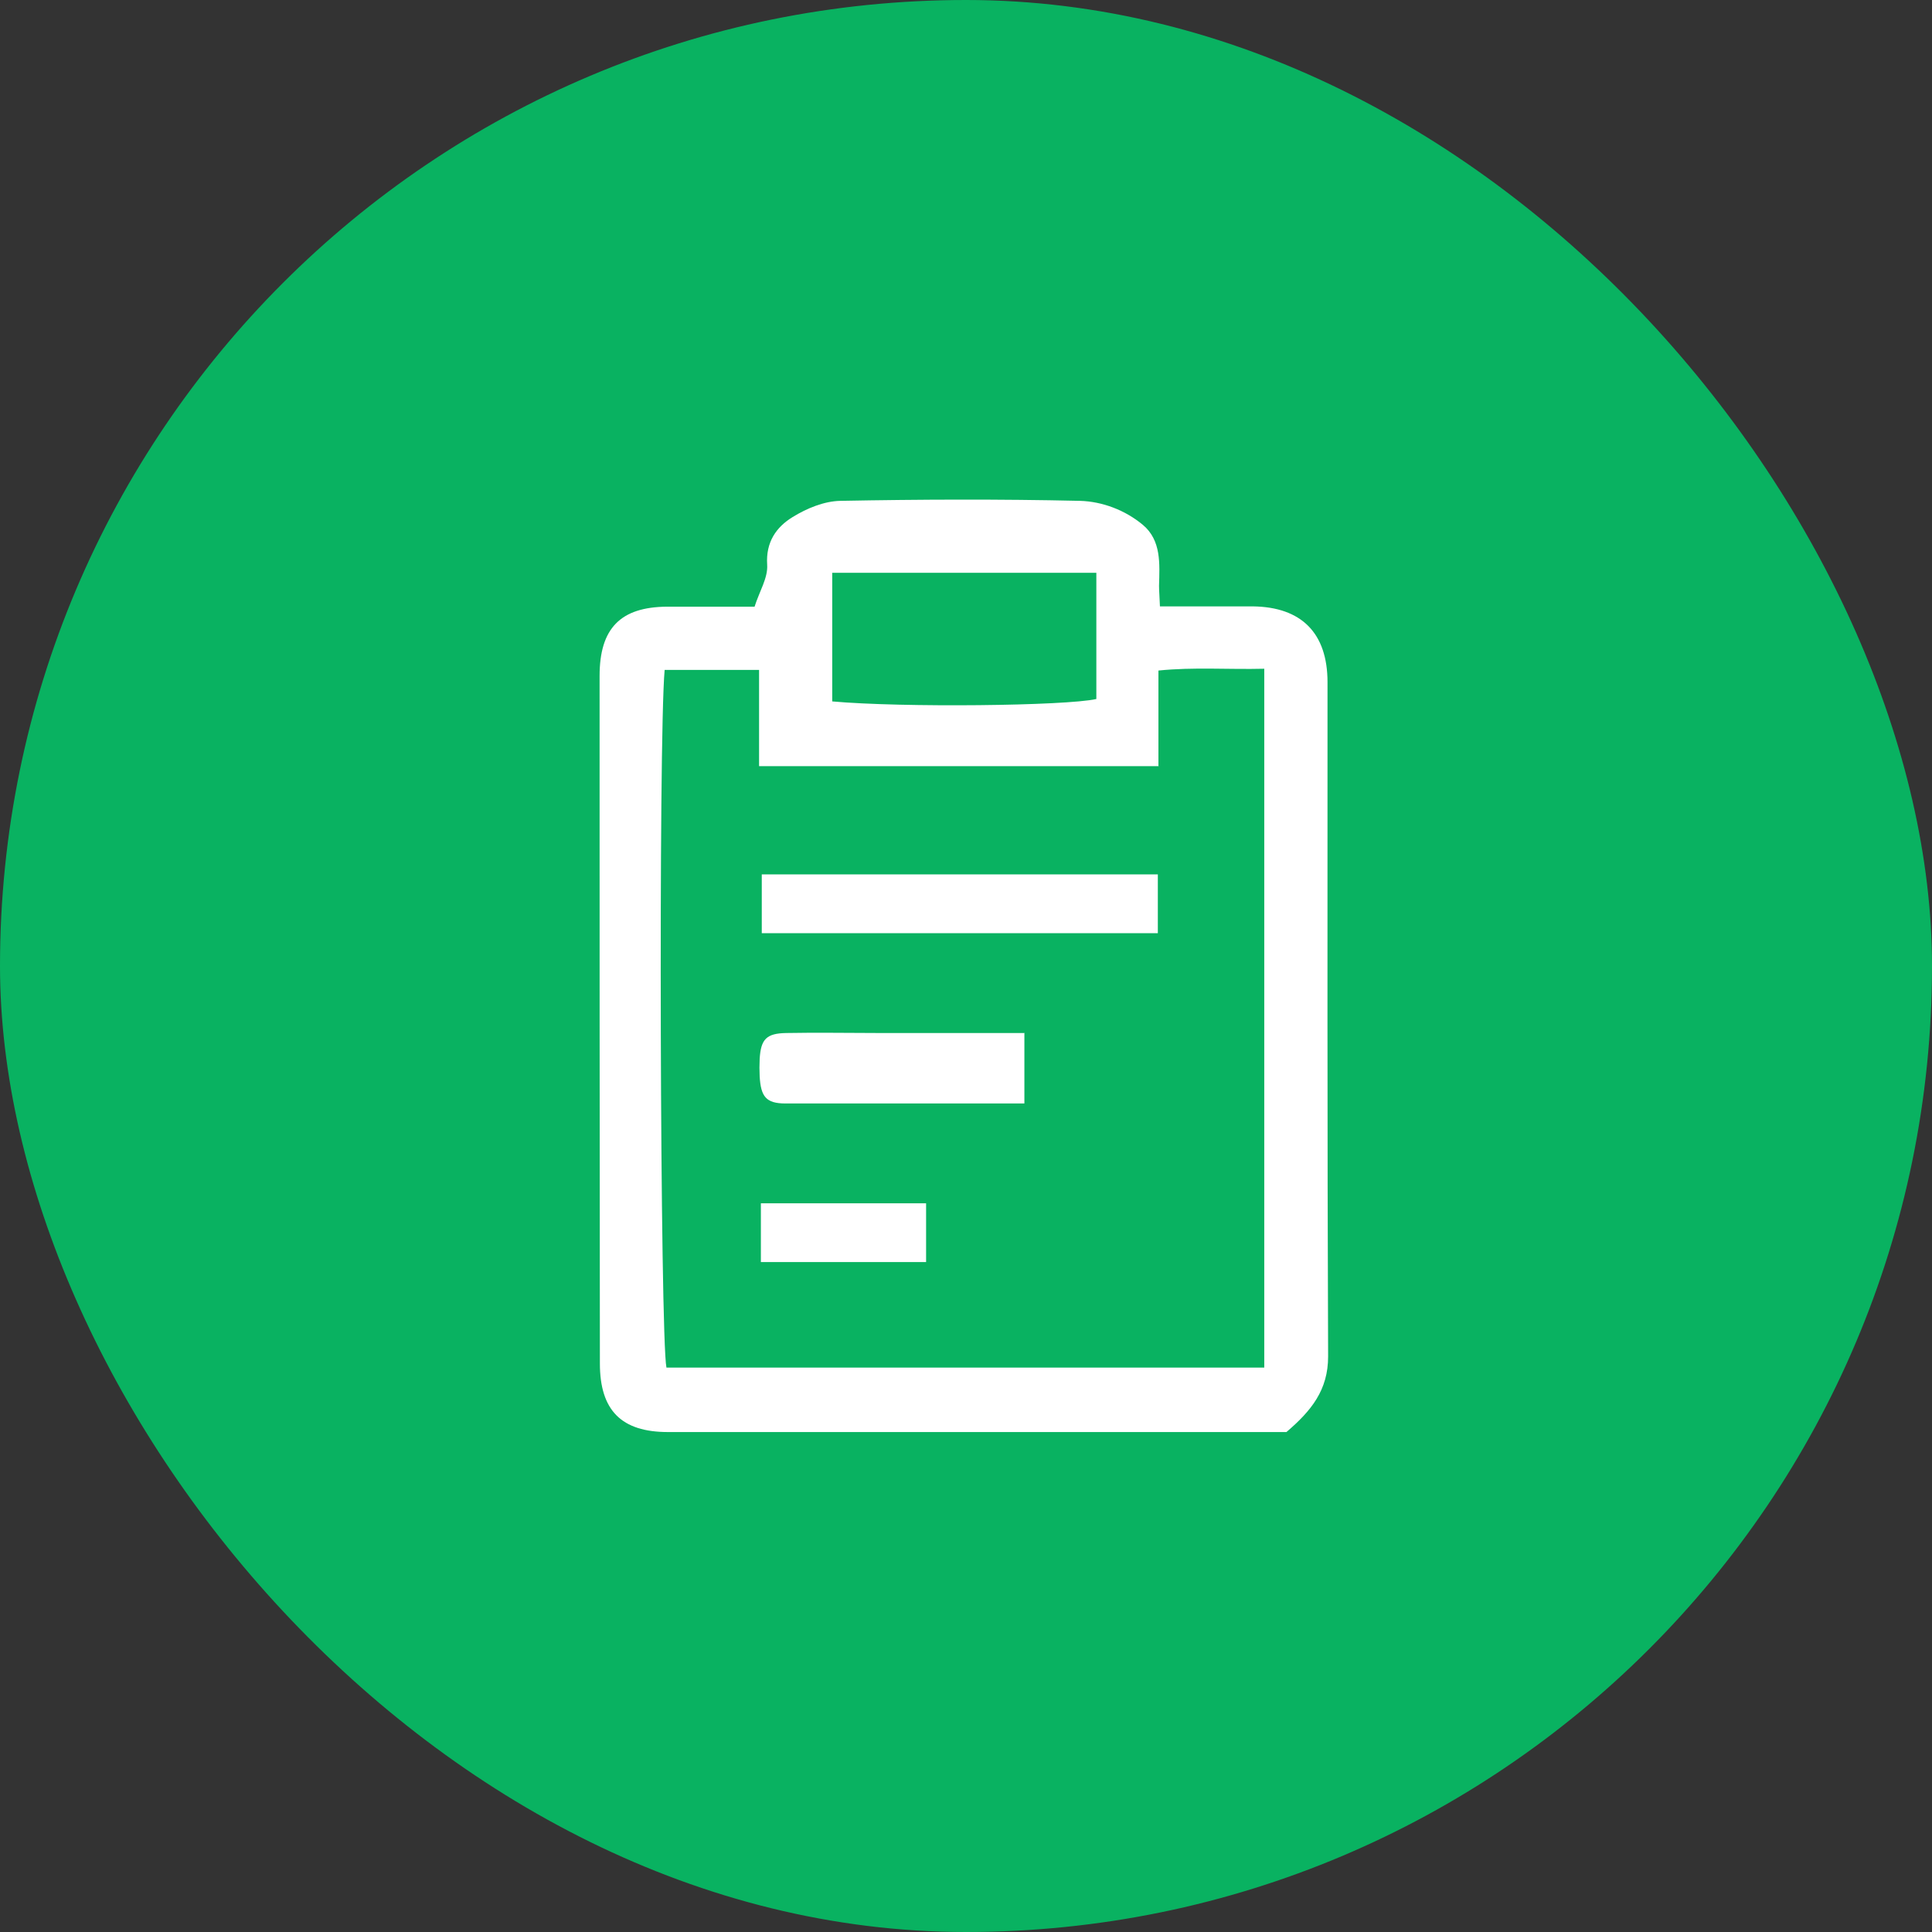
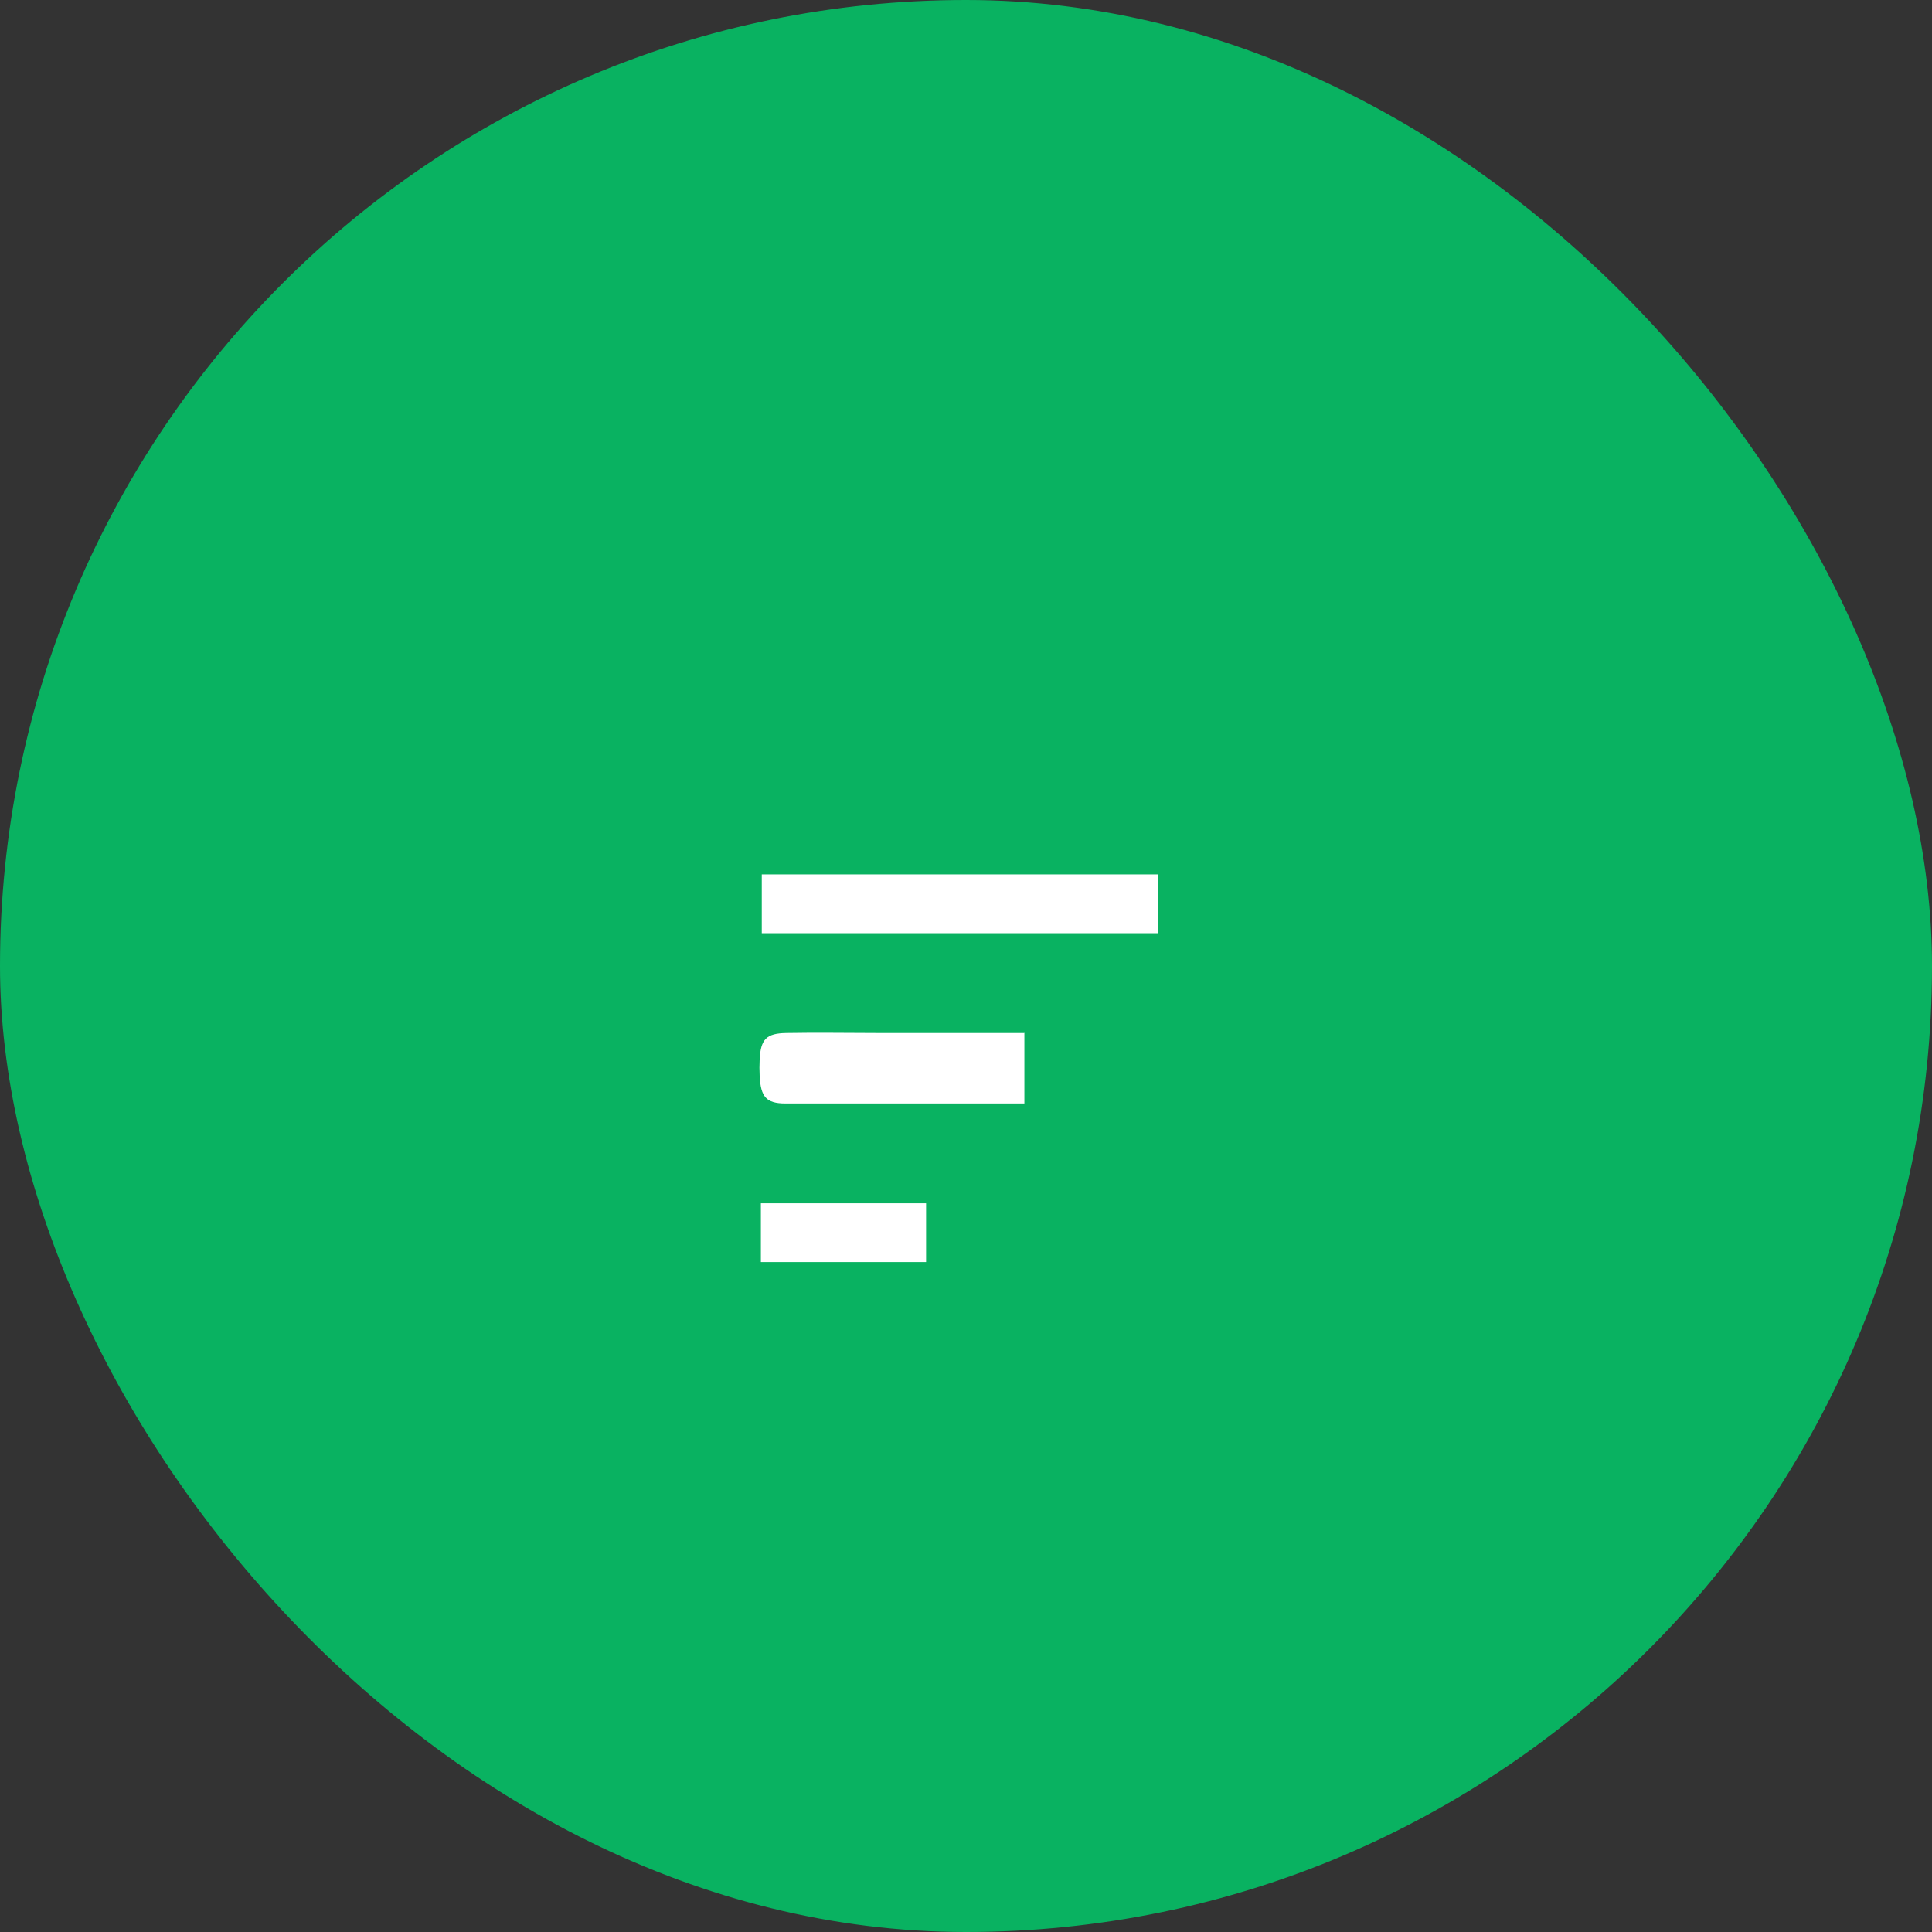
<svg xmlns="http://www.w3.org/2000/svg" width="58" height="58" viewBox="0 0 58 58" fill="none">
  <rect x="0" y="0" width="58" height="58" fill="#333333" stroke="none" />
  <rect width="58" height="58" rx="29" fill="#09B261" />
  <g clip-path="url(#clip0_436_890)">
-     <path d="M38.629 42.991C32.401 42.991 26.226 42.991 20.052 42.991C18.657 42.991 18.009 42.343 18.009 40.93C18 34.054 18 27.177 18 20.292C18 18.861 18.63 18.222 20.025 18.213C20.907 18.213 21.789 18.213 22.653 18.213C22.797 17.754 23.058 17.349 23.031 16.953C22.986 16.269 23.31 15.819 23.796 15.522C24.219 15.261 24.741 15.045 25.227 15.036C27.621 14.991 30.024 14.982 32.419 15.036C33.093 15.054 33.778 15.315 34.309 15.756C34.867 16.224 34.813 16.926 34.795 17.583C34.795 17.754 34.813 17.925 34.822 18.204C35.767 18.204 36.694 18.204 37.612 18.204C39.07 18.222 39.853 19.005 39.853 20.481C39.853 27.231 39.844 33.973 39.871 40.723C39.871 41.731 39.367 42.352 38.62 42.991H38.629ZM34.786 23.001C32.706 23.001 30.753 23.001 28.809 23.001C26.865 23.001 24.849 23.001 22.788 23.001V20.112H19.953C19.764 22.2 19.818 40.12 20.007 41.056H37.954V20.076C36.874 20.103 35.839 20.022 34.777 20.13V23.01L34.786 23.001ZM32.913 17.196H24.984V21.057C27.081 21.246 31.986 21.192 32.913 20.985V17.205V17.196Z" fill="white" />
    <path d="M22.869 26.25H34.759V28.015H22.869V26.25Z" fill="white" />
    <path d="M30.753 31.003V33.127C28.332 33.127 25.956 33.127 23.58 33.127C22.995 33.127 22.842 32.92 22.806 32.317C22.797 32.137 22.797 31.966 22.806 31.786C22.842 31.201 23.004 31.021 23.607 31.012C24.534 30.994 25.461 31.012 26.388 31.012C27.801 31.012 29.214 31.012 30.744 31.012L30.753 31.003Z" fill="white" />
    <path d="M27.802 37.888H22.842V36.124H27.802V37.888Z" fill="white" />
  </g>
  <defs>
    <clipPath id="clip0_436_890">
      <rect width="21.88" height="28" fill="white" transform="translate(18 15)" />
    </clipPath>
  </defs>
</svg>